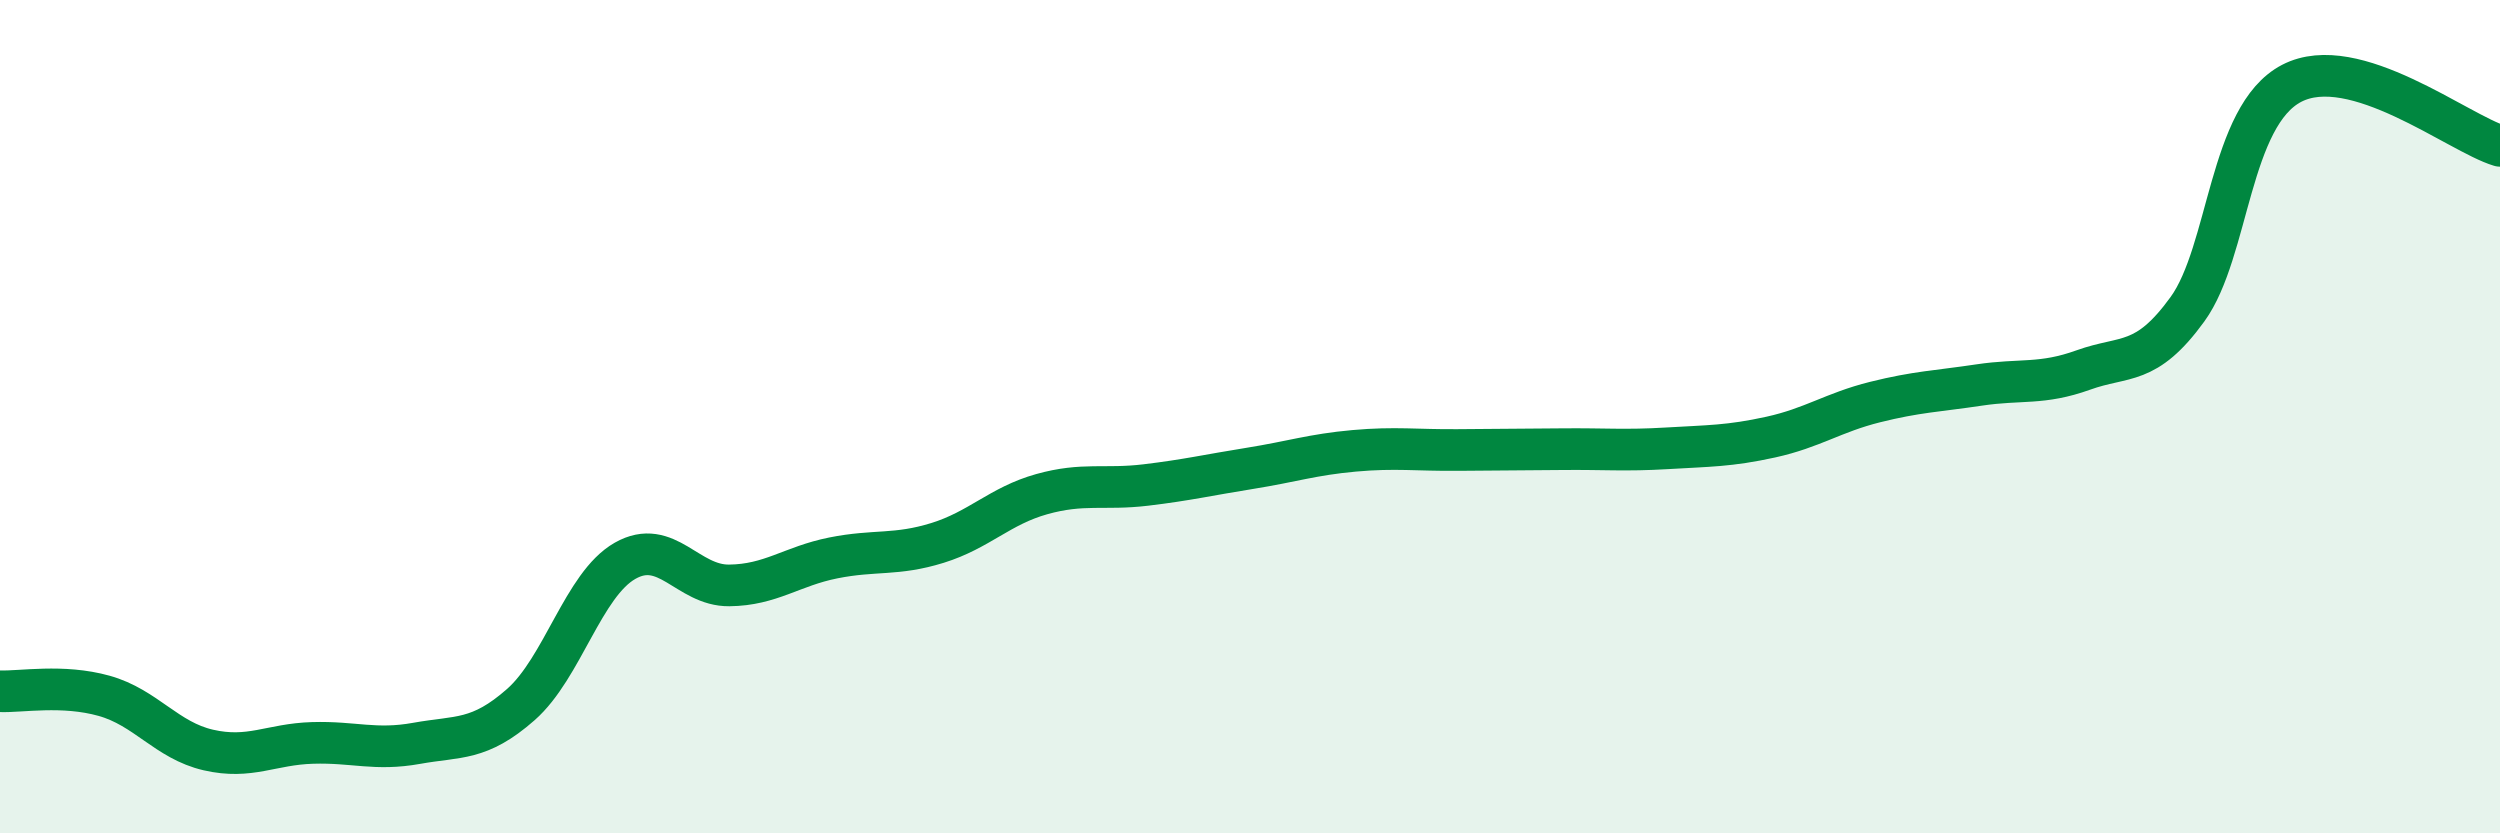
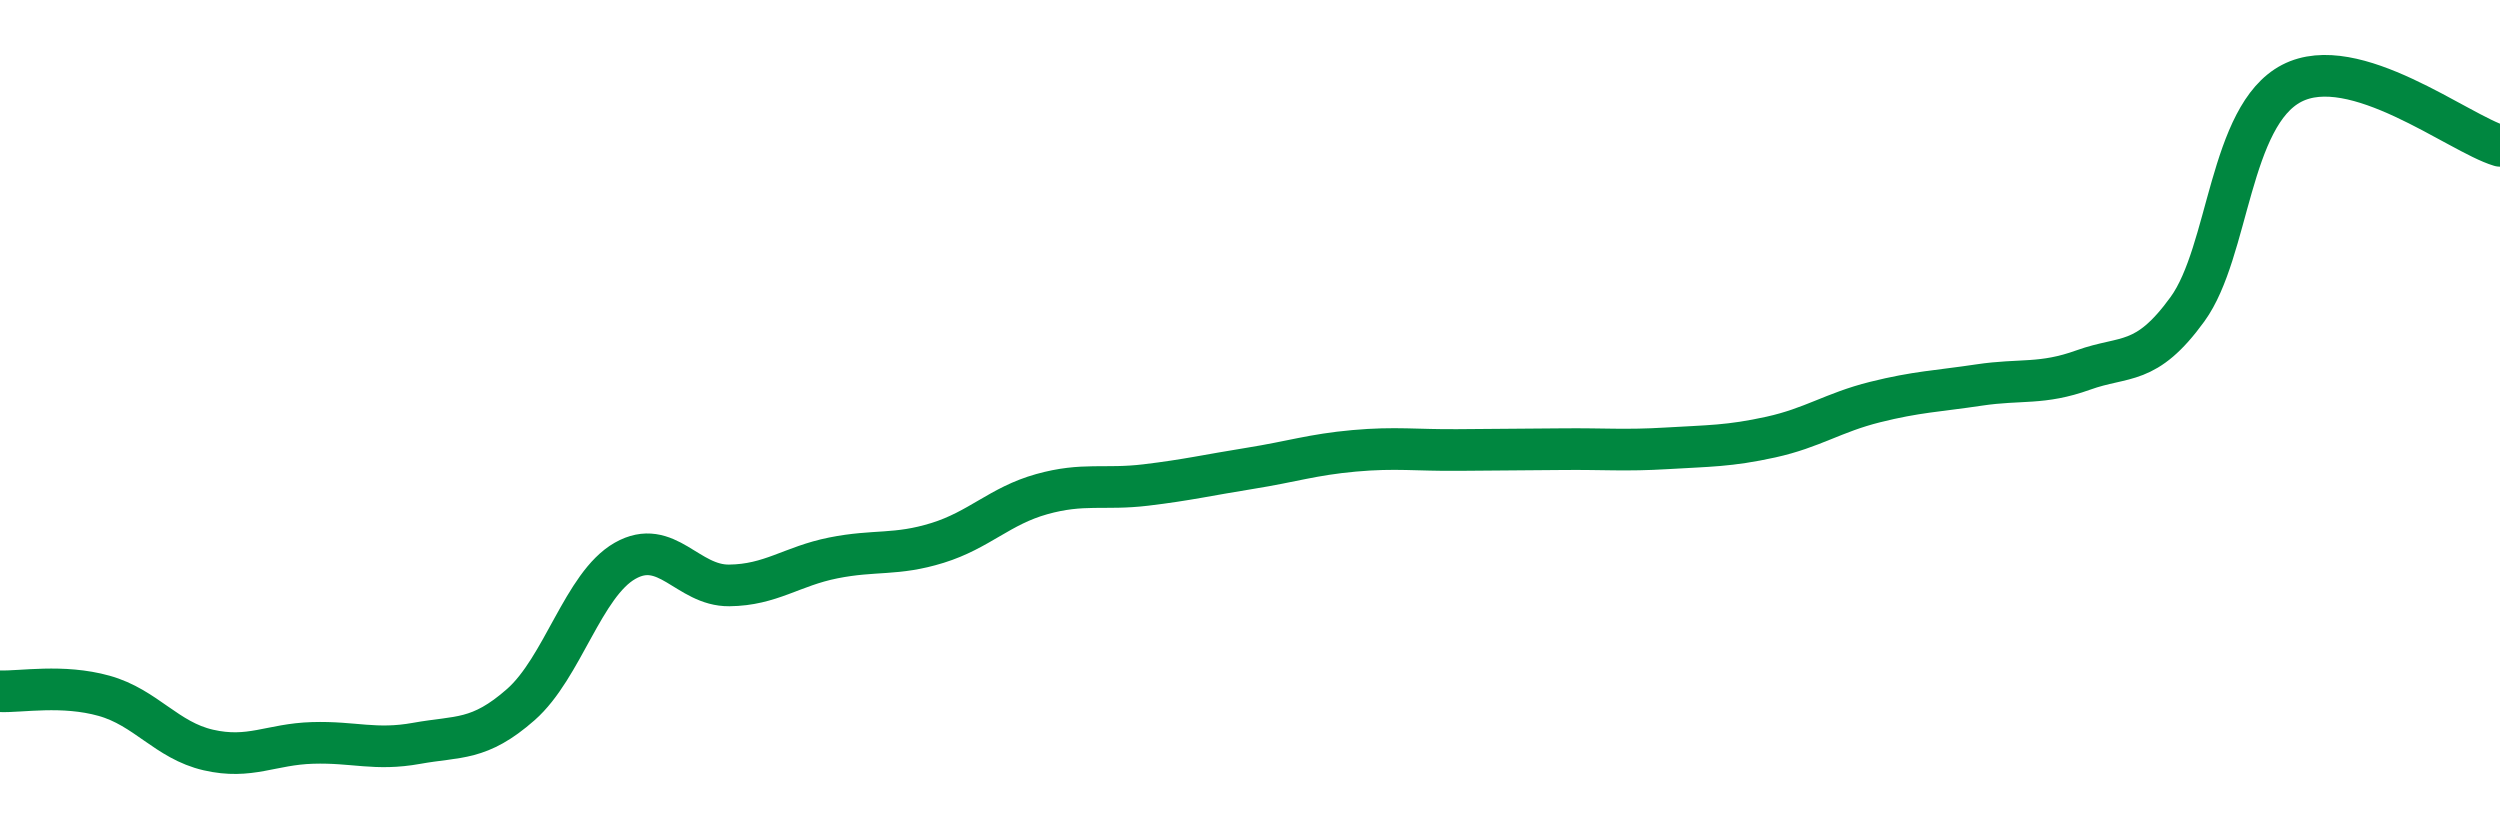
<svg xmlns="http://www.w3.org/2000/svg" width="60" height="20" viewBox="0 0 60 20">
-   <path d="M 0,16.59 C 0.5,16.61 1.5,16.42 2.5,16.7 C 3.5,16.98 4,17.77 5,18 C 6,18.23 6.5,17.86 7.5,17.83 C 8.5,17.8 9,18.02 10,17.84 C 11,17.66 11.5,17.79 12.5,16.91 C 13.5,16.03 14,14.03 15,13.46 C 16,12.89 16.5,14.06 17.5,14.05 C 18.5,14.04 19,13.59 20,13.39 C 21,13.19 21.5,13.34 22.5,13.03 C 23.5,12.72 24,12.14 25,11.86 C 26,11.58 26.5,11.76 27.5,11.64 C 28.5,11.52 29,11.4 30,11.24 C 31,11.08 31.5,10.91 32.5,10.82 C 33.5,10.73 34,10.81 35,10.8 C 36,10.79 36.5,10.79 37.5,10.78 C 38.5,10.77 39,10.82 40,10.76 C 41,10.7 41.5,10.71 42.5,10.49 C 43.5,10.27 44,9.9 45,9.65 C 46,9.4 46.5,9.39 47.5,9.24 C 48.5,9.09 49,9.24 50,8.88 C 51,8.52 51.5,8.8 52.5,7.42 C 53.5,6.04 53.5,2.78 55,2 C 56.5,1.22 59,3.2 60,3.5L60 20L0 20Z" fill="#008740" opacity="0.1" stroke-linecap="round" stroke-linejoin="round" />
  <path d="M 0,16.59 C 0.5,16.61 1.5,16.42 2.5,16.7 C 3.5,16.98 4,17.77 5,18 C 6,18.23 6.5,17.86 7.5,17.83 C 8.5,17.8 9,18.02 10,17.84 C 11,17.66 11.5,17.79 12.5,16.91 C 13.5,16.03 14,14.03 15,13.46 C 16,12.89 16.5,14.06 17.5,14.05 C 18.5,14.04 19,13.59 20,13.39 C 21,13.19 21.5,13.34 22.5,13.03 C 23.5,12.72 24,12.14 25,11.86 C 26,11.58 26.5,11.76 27.5,11.64 C 28.5,11.52 29,11.4 30,11.24 C 31,11.08 31.5,10.91 32.5,10.82 C 33.5,10.73 34,10.81 35,10.8 C 36,10.79 36.5,10.79 37.5,10.78 C 38.5,10.77 39,10.82 40,10.76 C 41,10.7 41.5,10.71 42.5,10.49 C 43.5,10.27 44,9.9 45,9.65 C 46,9.4 46.5,9.39 47.5,9.24 C 48.5,9.09 49,9.24 50,8.88 C 51,8.52 51.5,8.8 52.5,7.42 C 53.5,6.04 53.5,2.78 55,2 C 56.5,1.22 59,3.2 60,3.5" stroke="#008740" stroke-width="1" fill="none" stroke-linecap="round" stroke-linejoin="round" />
</svg>